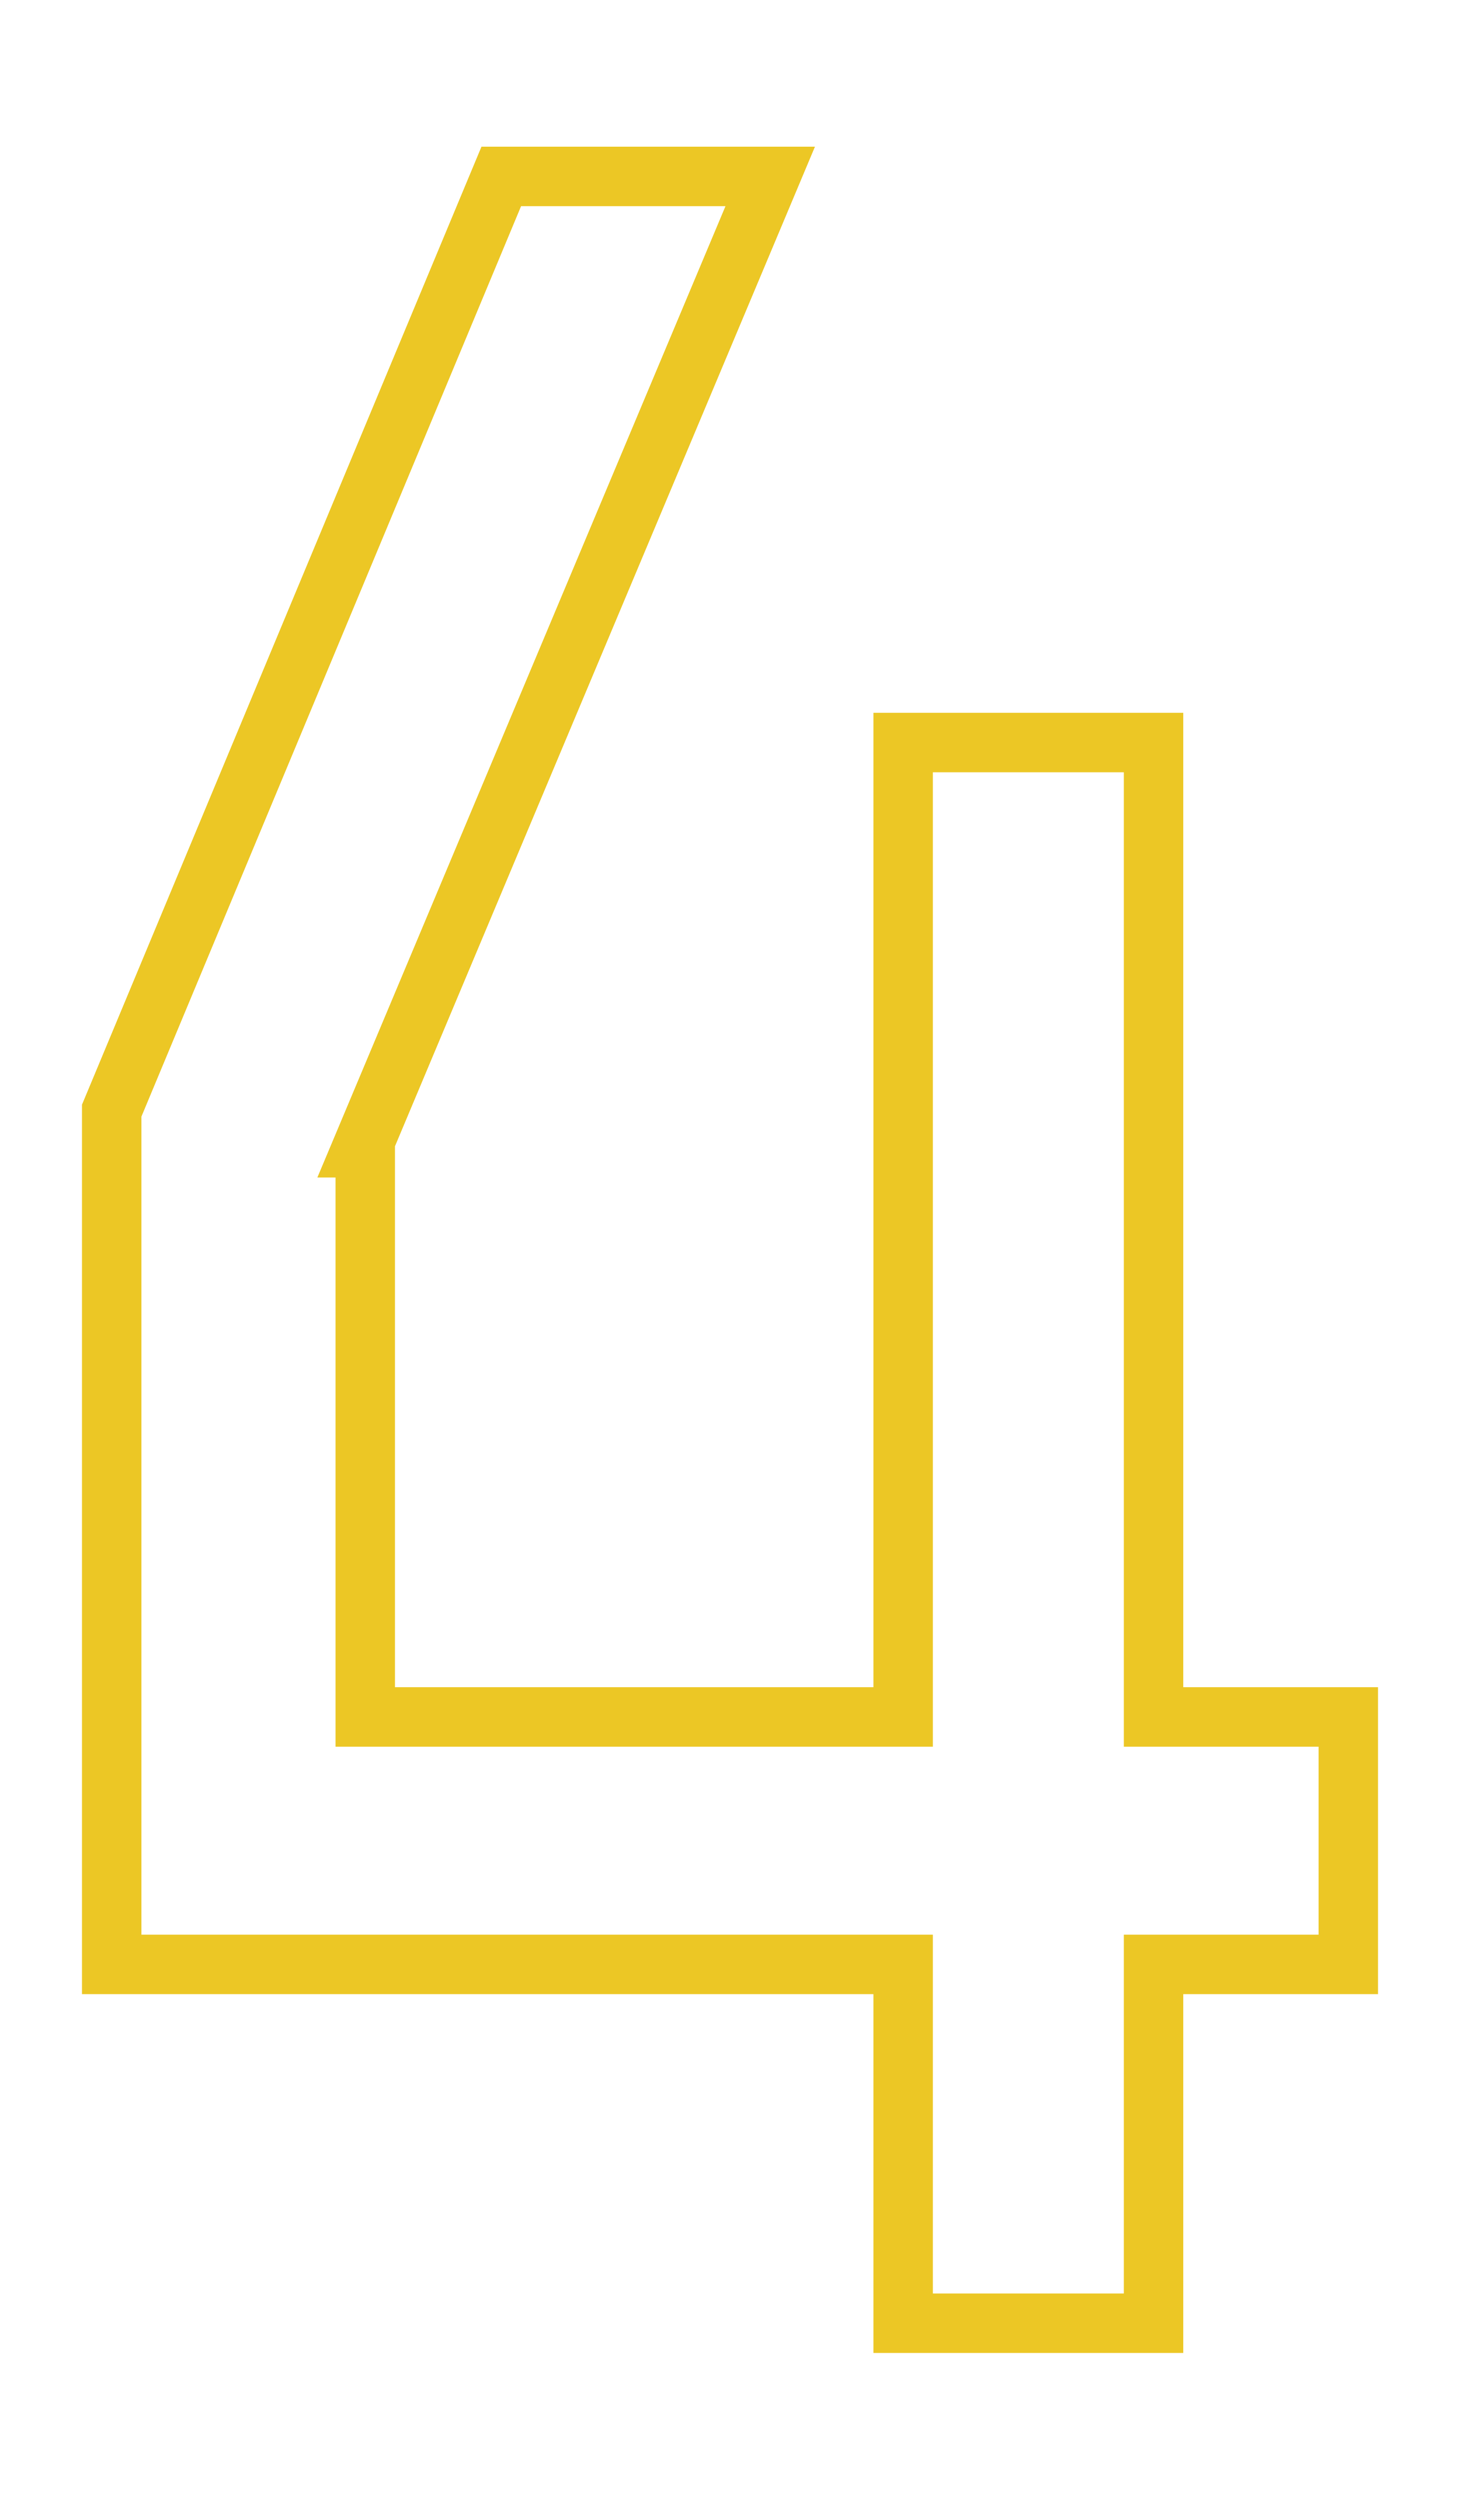
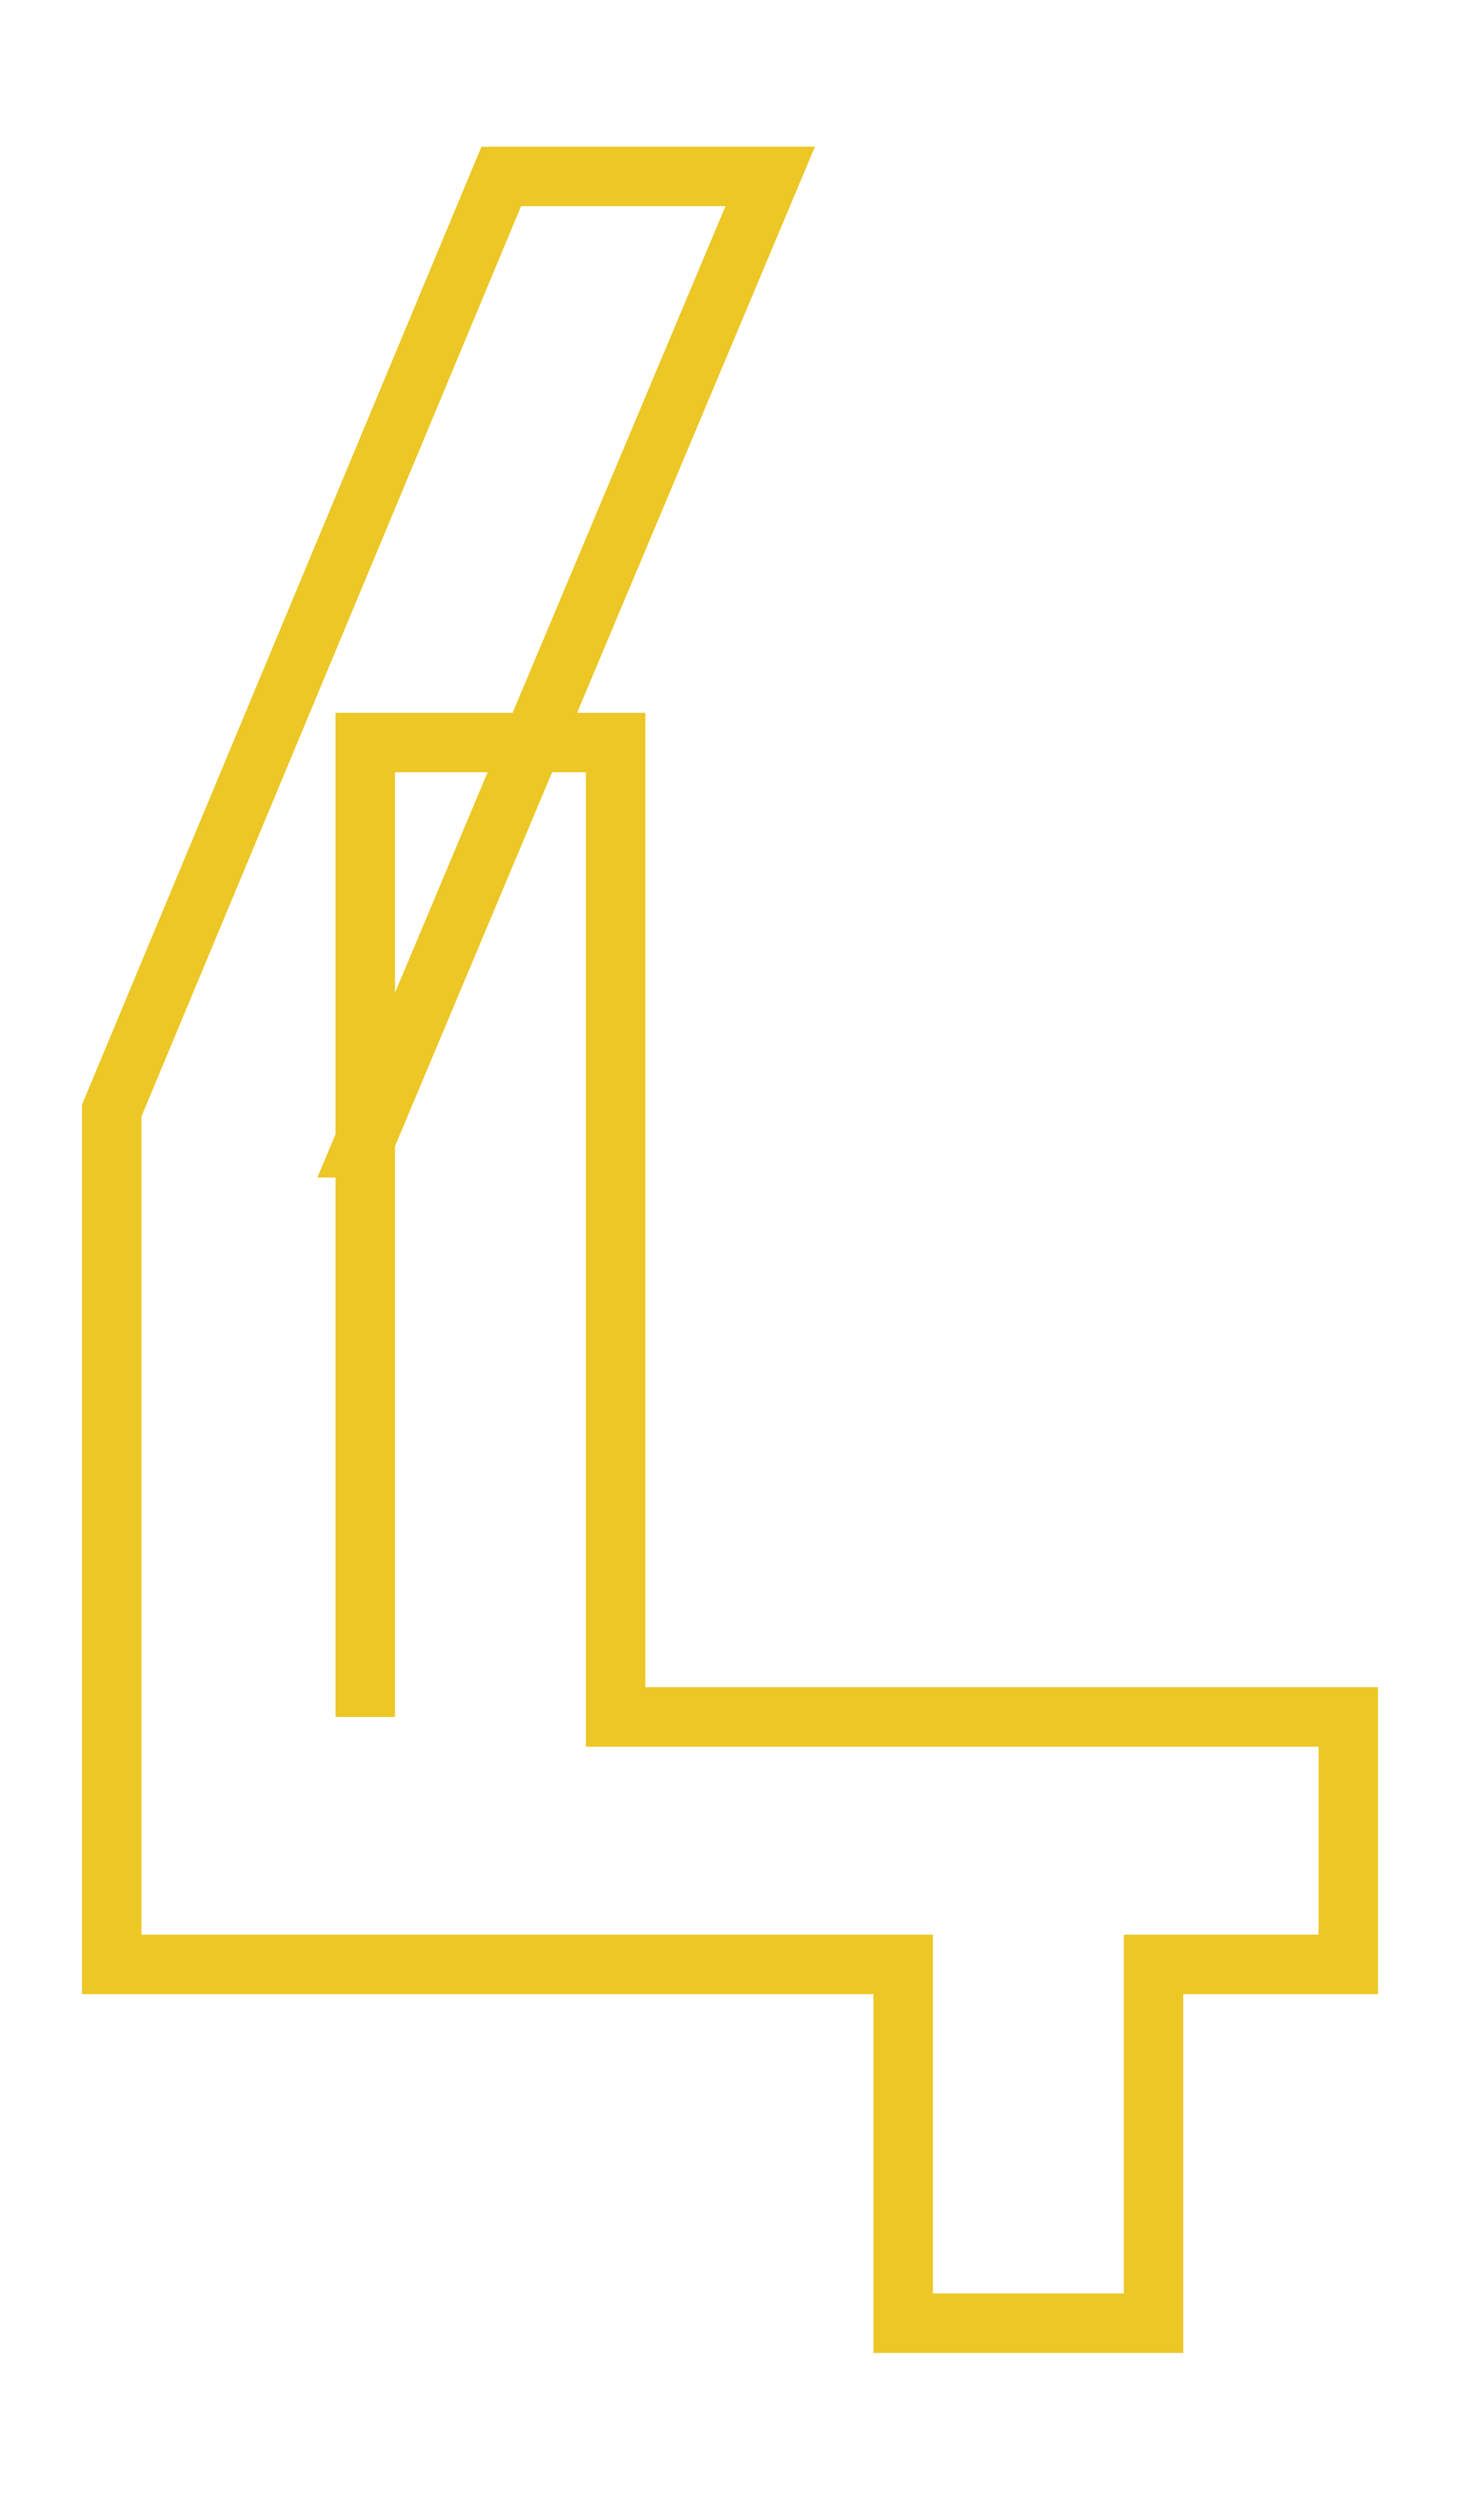
<svg xmlns="http://www.w3.org/2000/svg" version="1.1" id="レイヤー_1" x="0px" y="0px" viewBox="0 0 24.559 42.021" style="enable-background:new 0 0 24.559 42.021;" xml:space="preserve">
  <g>
-     <path style="fill:none;stroke:#ECC725;stroke-miterlimit:10;" d="M22.68,28.862v4.16h-3.276v6.032h-4.212v-6.032H1.879V18.67   L8.432,2.966h4.524L6.091,19.294h0.053v9.568h9.048v-16.38h4.212v16.38H22.68z" />
+     <path style="fill:none;stroke:#ECC725;stroke-miterlimit:10;" d="M22.68,28.862v4.16h-3.276v6.032h-4.212v-6.032H1.879V18.67   L8.432,2.966h4.524L6.091,19.294h0.053v9.568v-16.38h4.212v16.38H22.68z" />
  </g>
</svg>